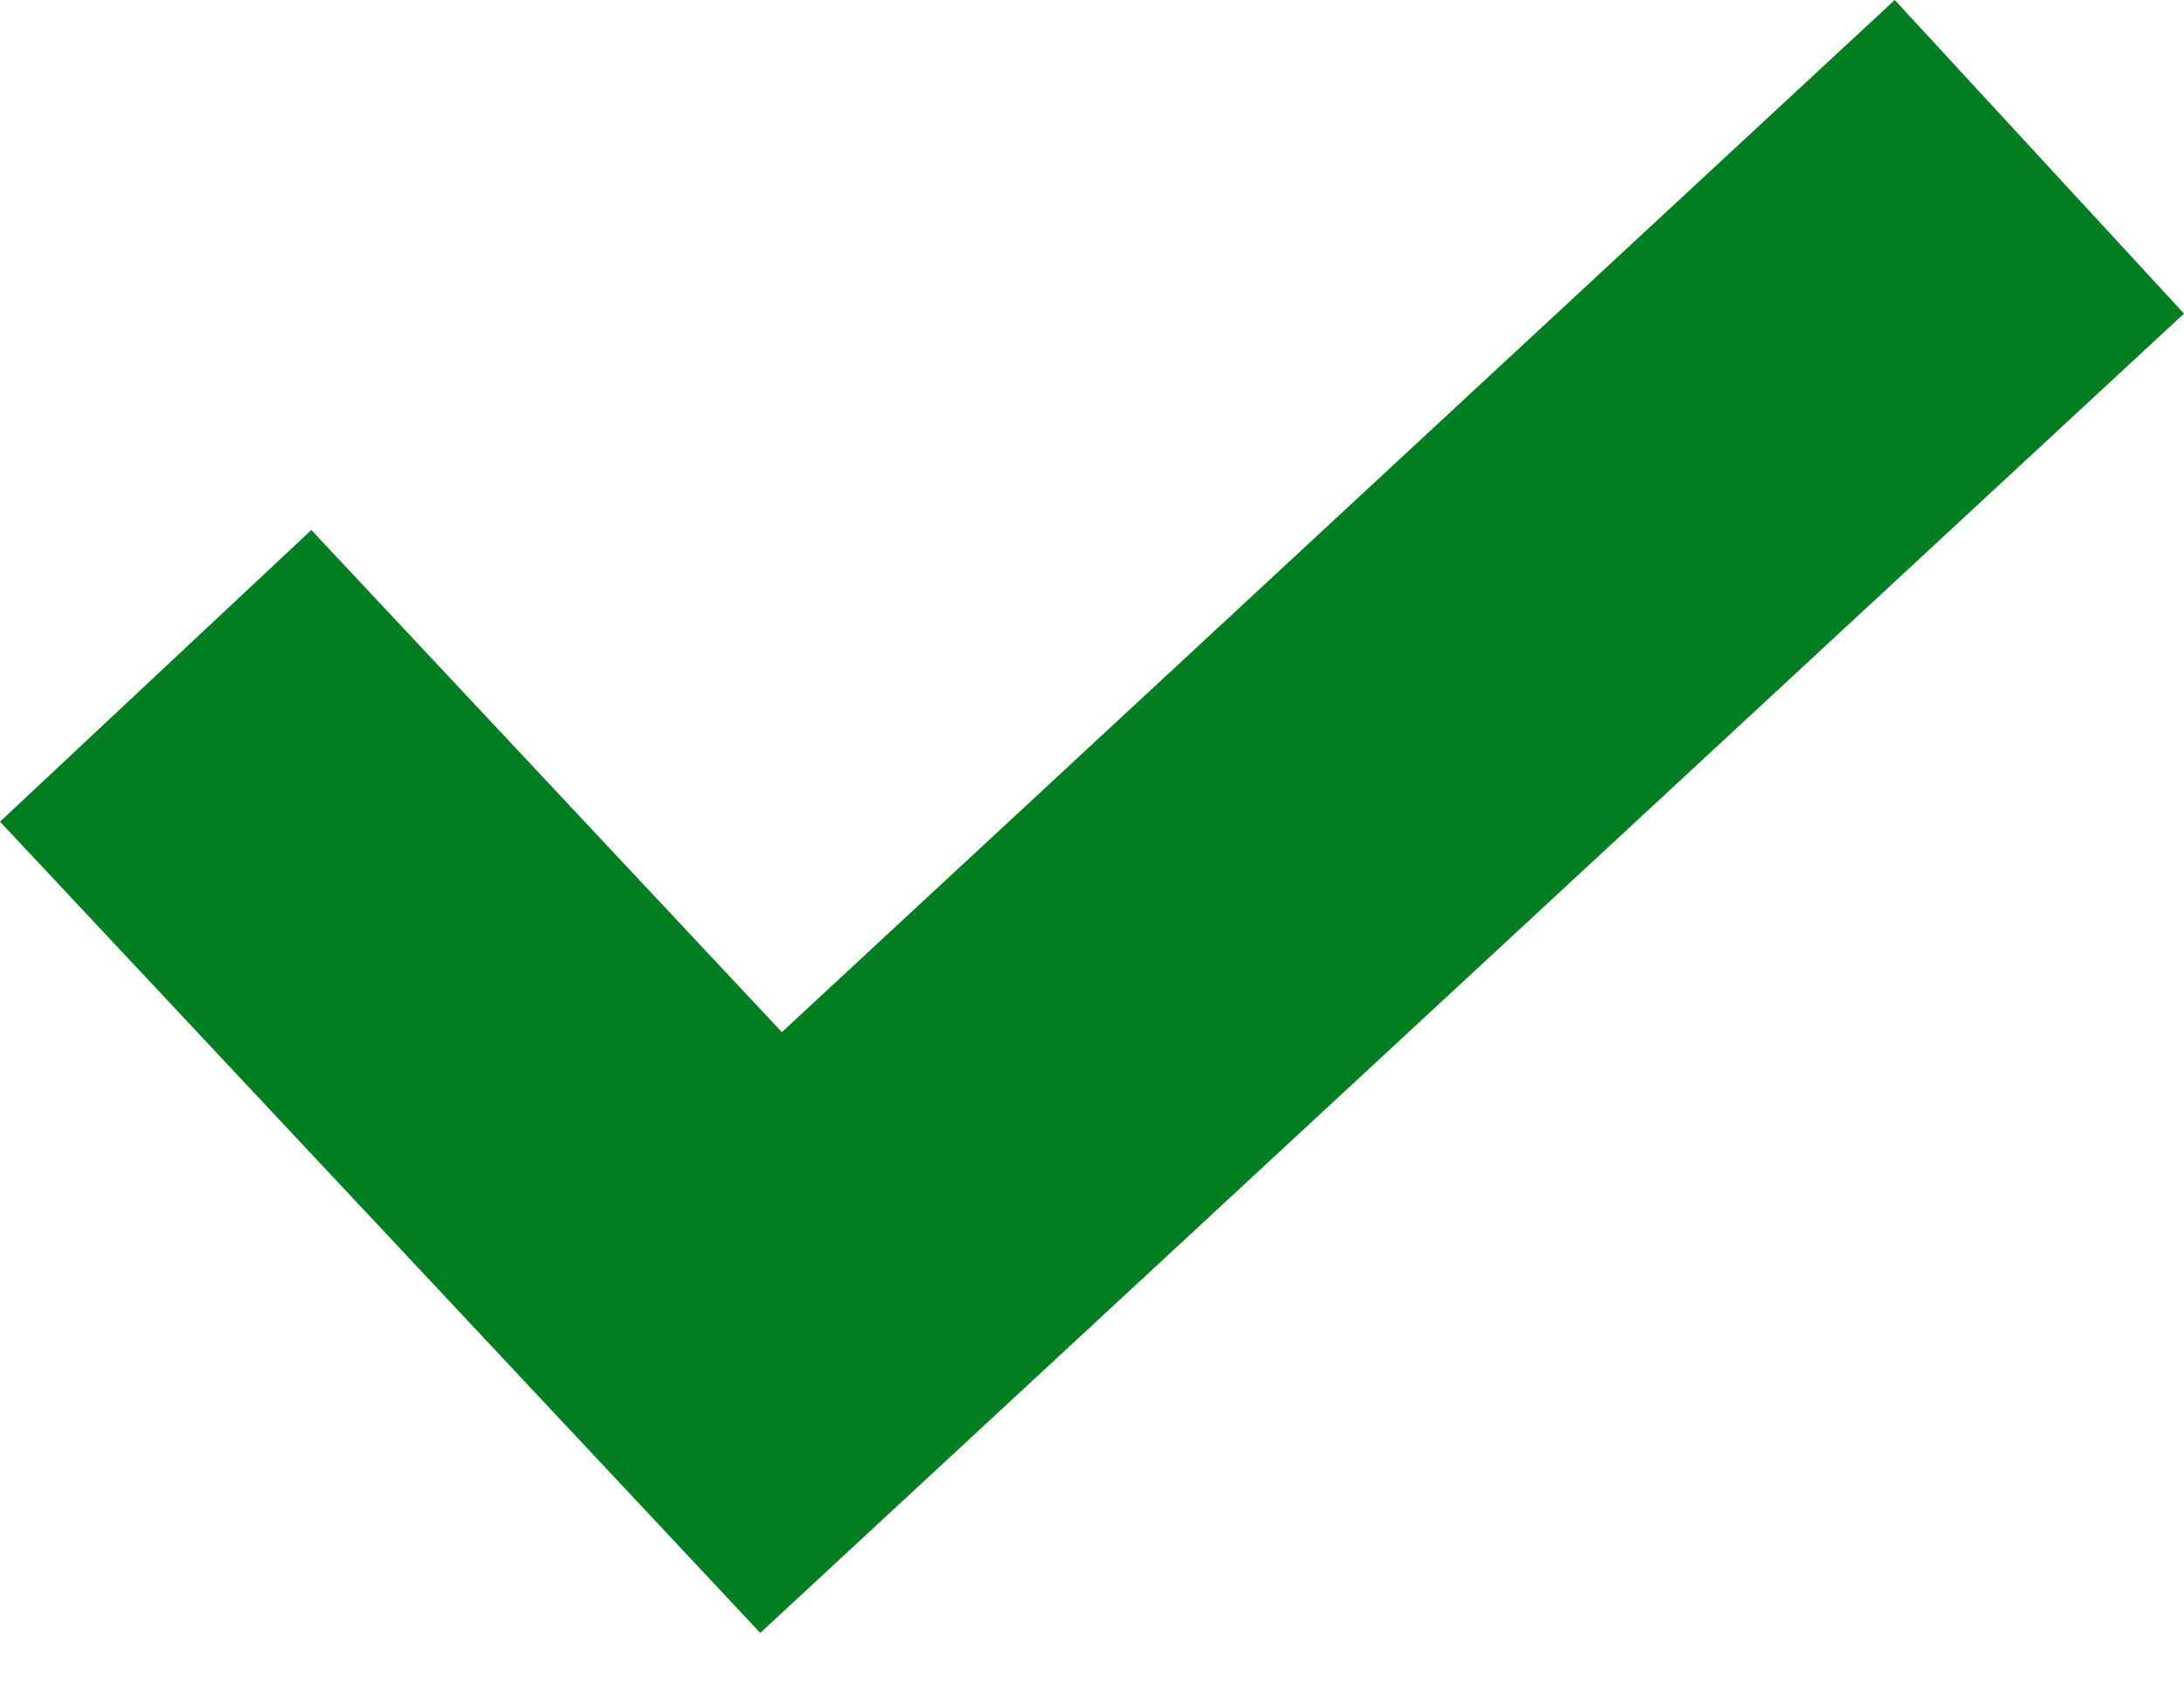
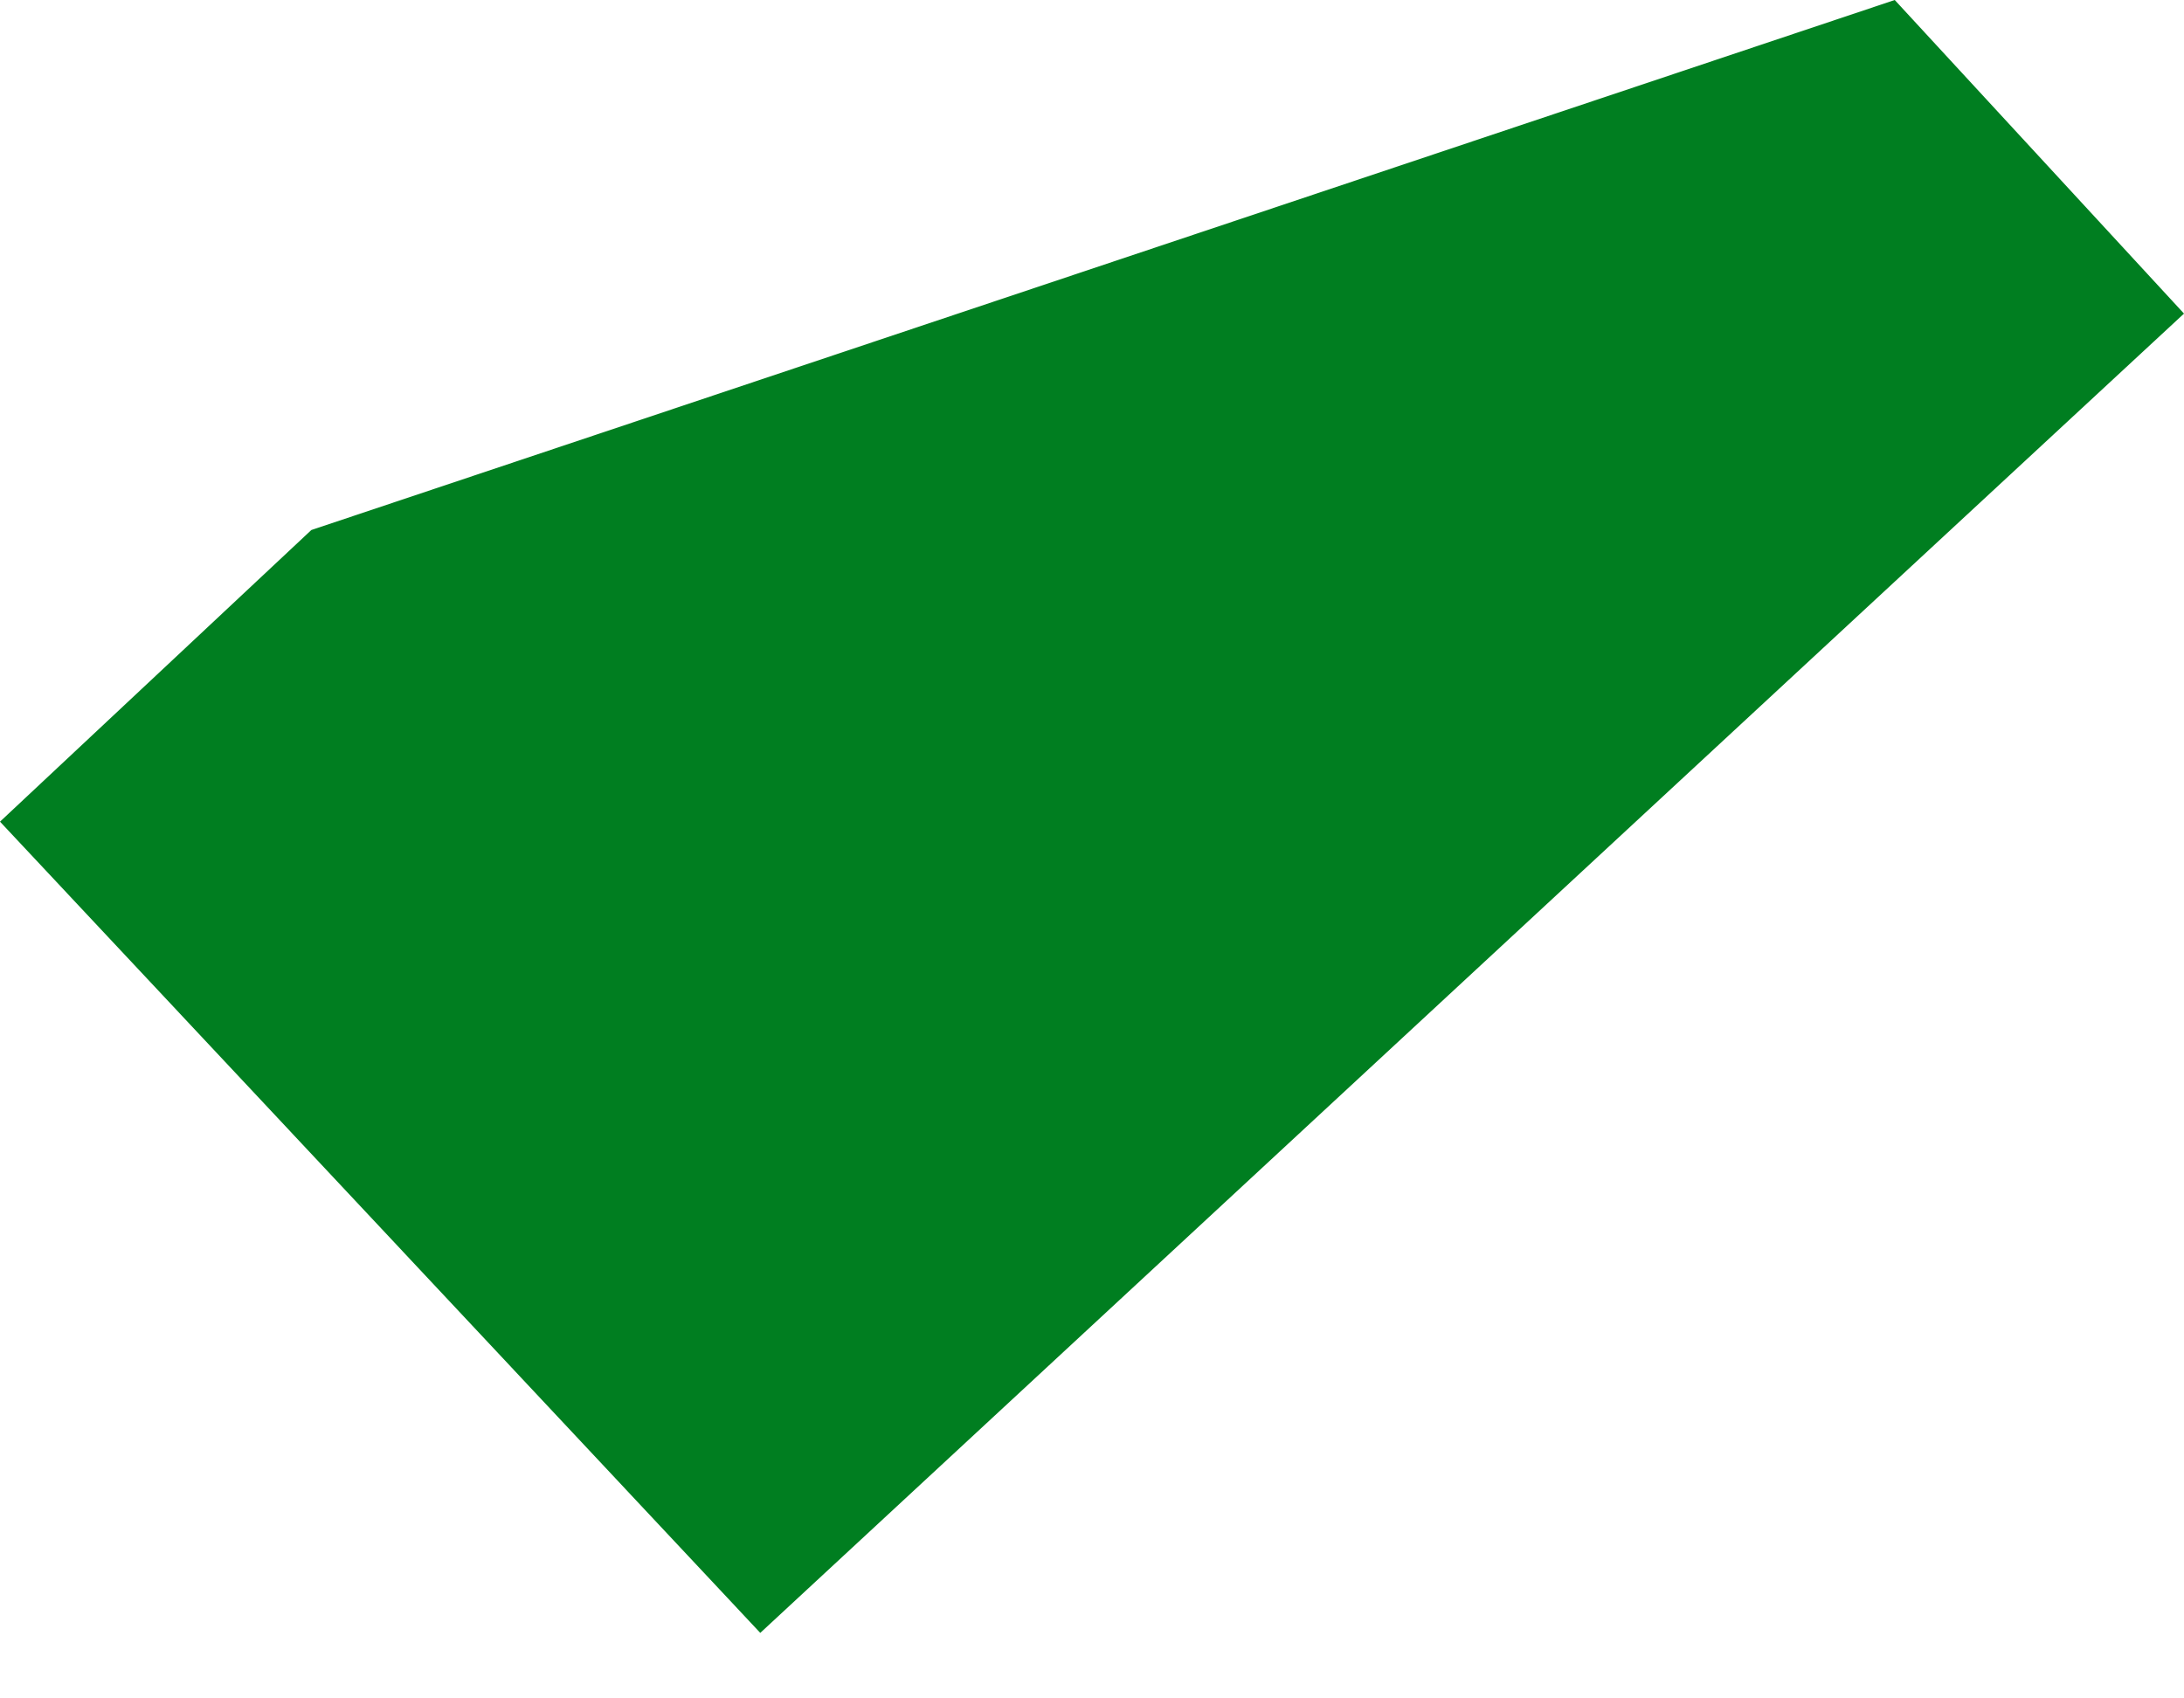
<svg xmlns="http://www.w3.org/2000/svg" width="18" height="14" viewBox="0 0 18 14" fill="none">
-   <path d="M15.616 0L6.444 8.508L2.566 4.369L0 6.773L6.266 13.46L18 2.585L15.616 0Z" fill="#007E20" />
+   <path d="M15.616 0L2.566 4.369L0 6.773L6.266 13.46L18 2.585L15.616 0Z" fill="#007E20" />
</svg>